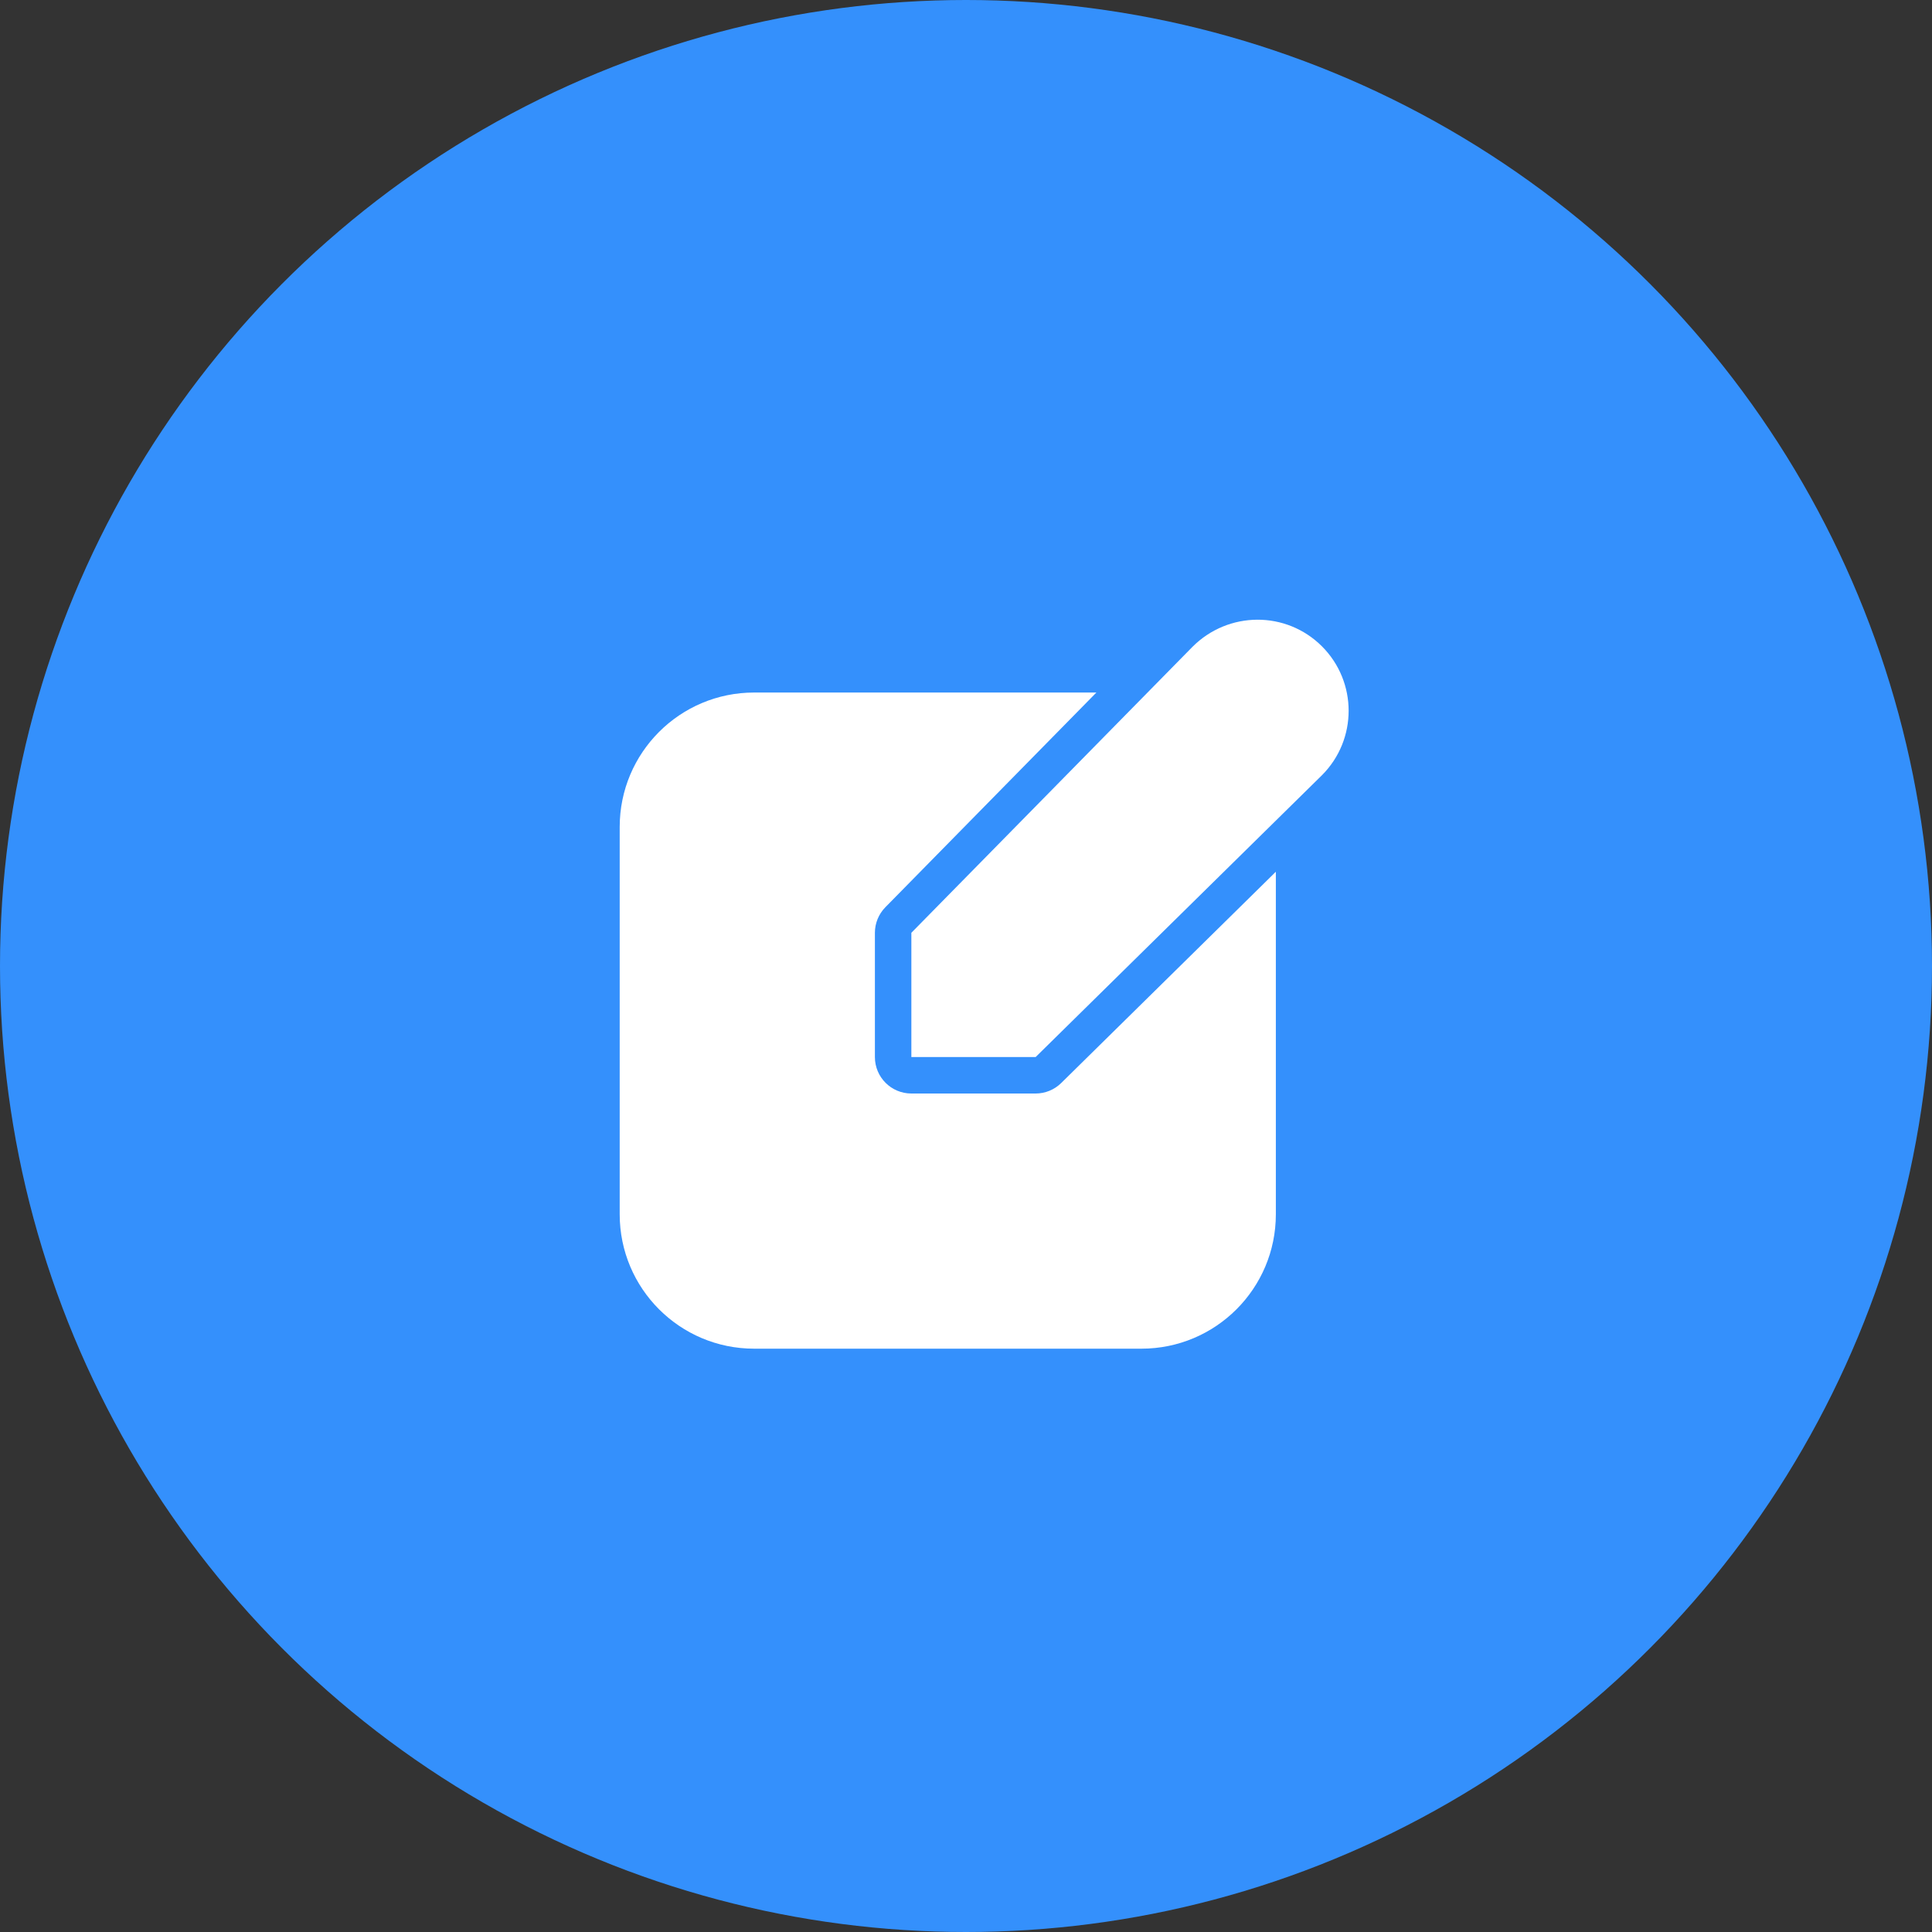
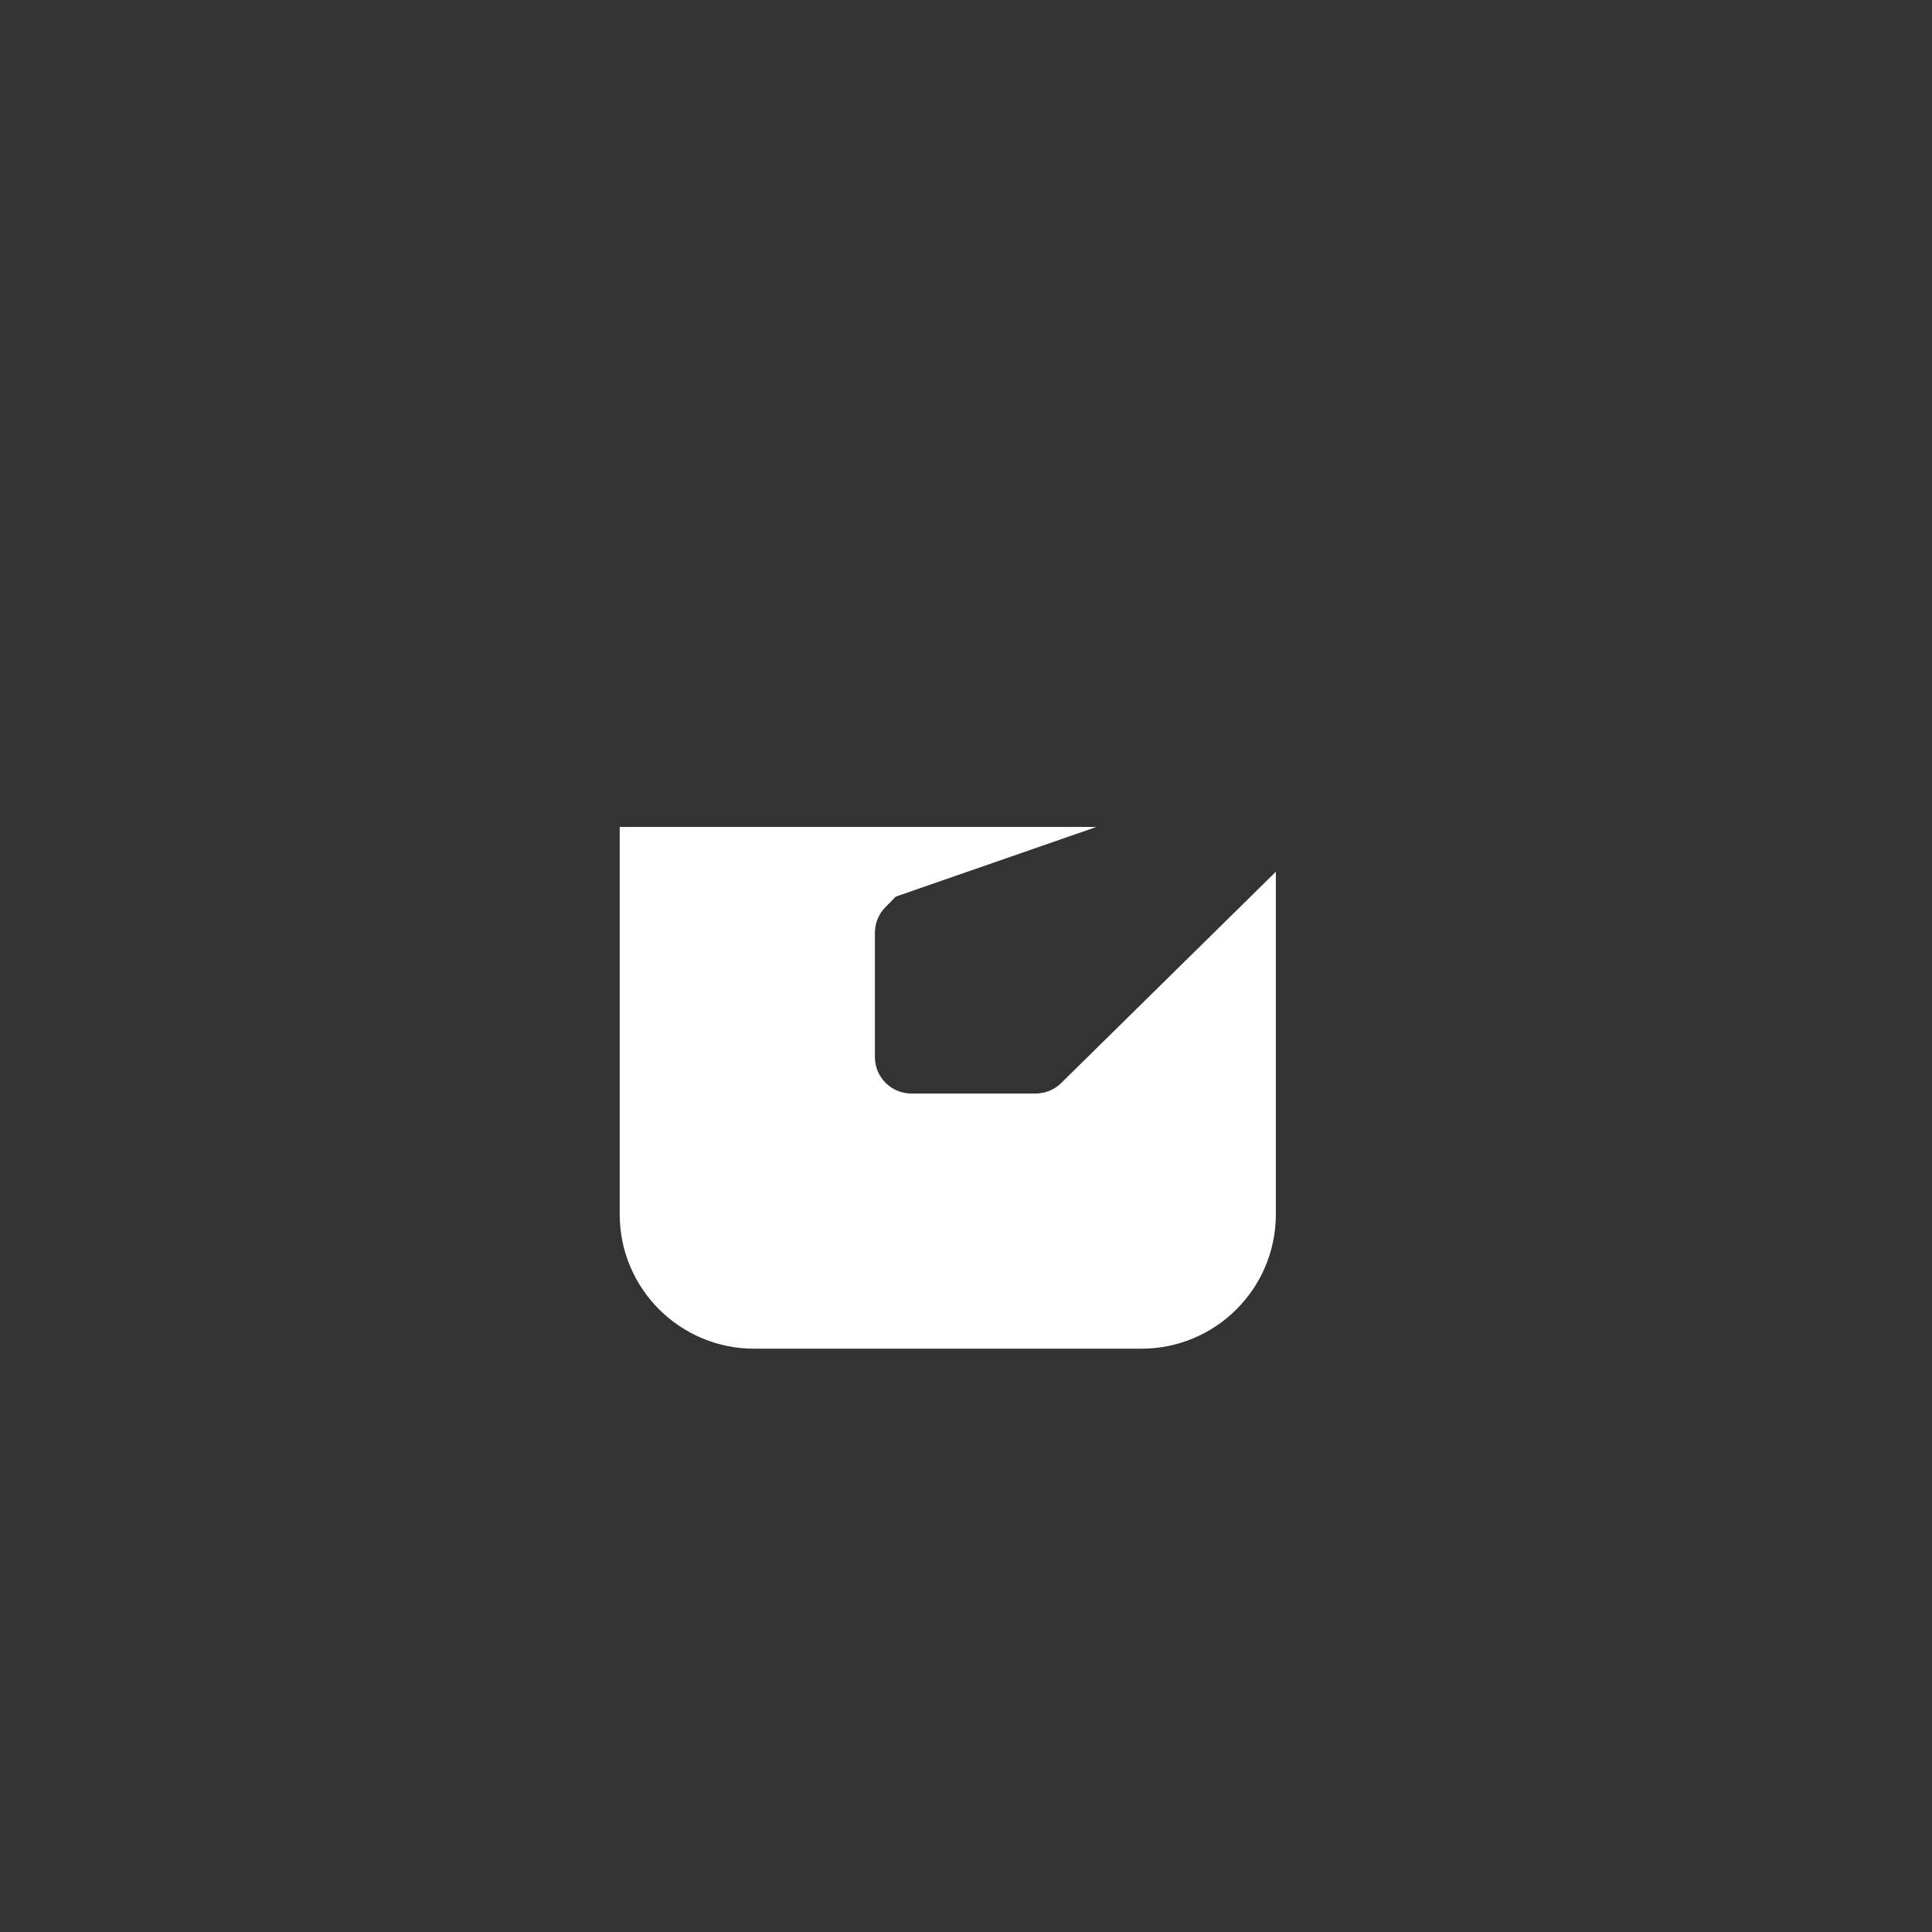
<svg xmlns="http://www.w3.org/2000/svg" width="53" height="53" viewBox="0 0 53 53" fill="none">
  <rect x="0" y="0" width="53" height="53" fill="#333333" stroke="none" />
-   <circle cx="26.5" cy="26.5" r="26.5" fill="#3490FC" />
-   <path fill-rule="evenodd" clip-rule="evenodd" d="M35 23.914V33.311C35 35.348 33.349 36.998 31.312 36.998H20.688C18.651 36.998 17 35.348 17 33.311V22.686C17 20.649 18.651 18.998 20.688 18.998H30.077L24.575 24.596L24.288 24.888C24.104 25.075 24.001 25.327 24.001 25.589V28.998C24.001 29.551 24.449 29.998 25.001 29.998H28.41C28.672 29.998 28.924 29.895 29.111 29.711L35 23.914Z" fill="white" />
-   <path fill-rule="evenodd" clip-rule="evenodd" d="M36.264 21.267C37.241 20.29 37.241 18.707 36.264 17.73C35.284 16.752 33.701 16.758 32.715 17.742L25.288 25.297L25.001 25.589L25.001 28.998H28.41L36.264 21.267Z" fill="white" />
+   <path fill-rule="evenodd" clip-rule="evenodd" d="M35 23.914V33.311C35 35.348 33.349 36.998 31.312 36.998H20.688C18.651 36.998 17 35.348 17 33.311V22.686H30.077L24.575 24.596L24.288 24.888C24.104 25.075 24.001 25.327 24.001 25.589V28.998C24.001 29.551 24.449 29.998 25.001 29.998H28.41C28.672 29.998 28.924 29.895 29.111 29.711L35 23.914Z" fill="white" />
</svg>